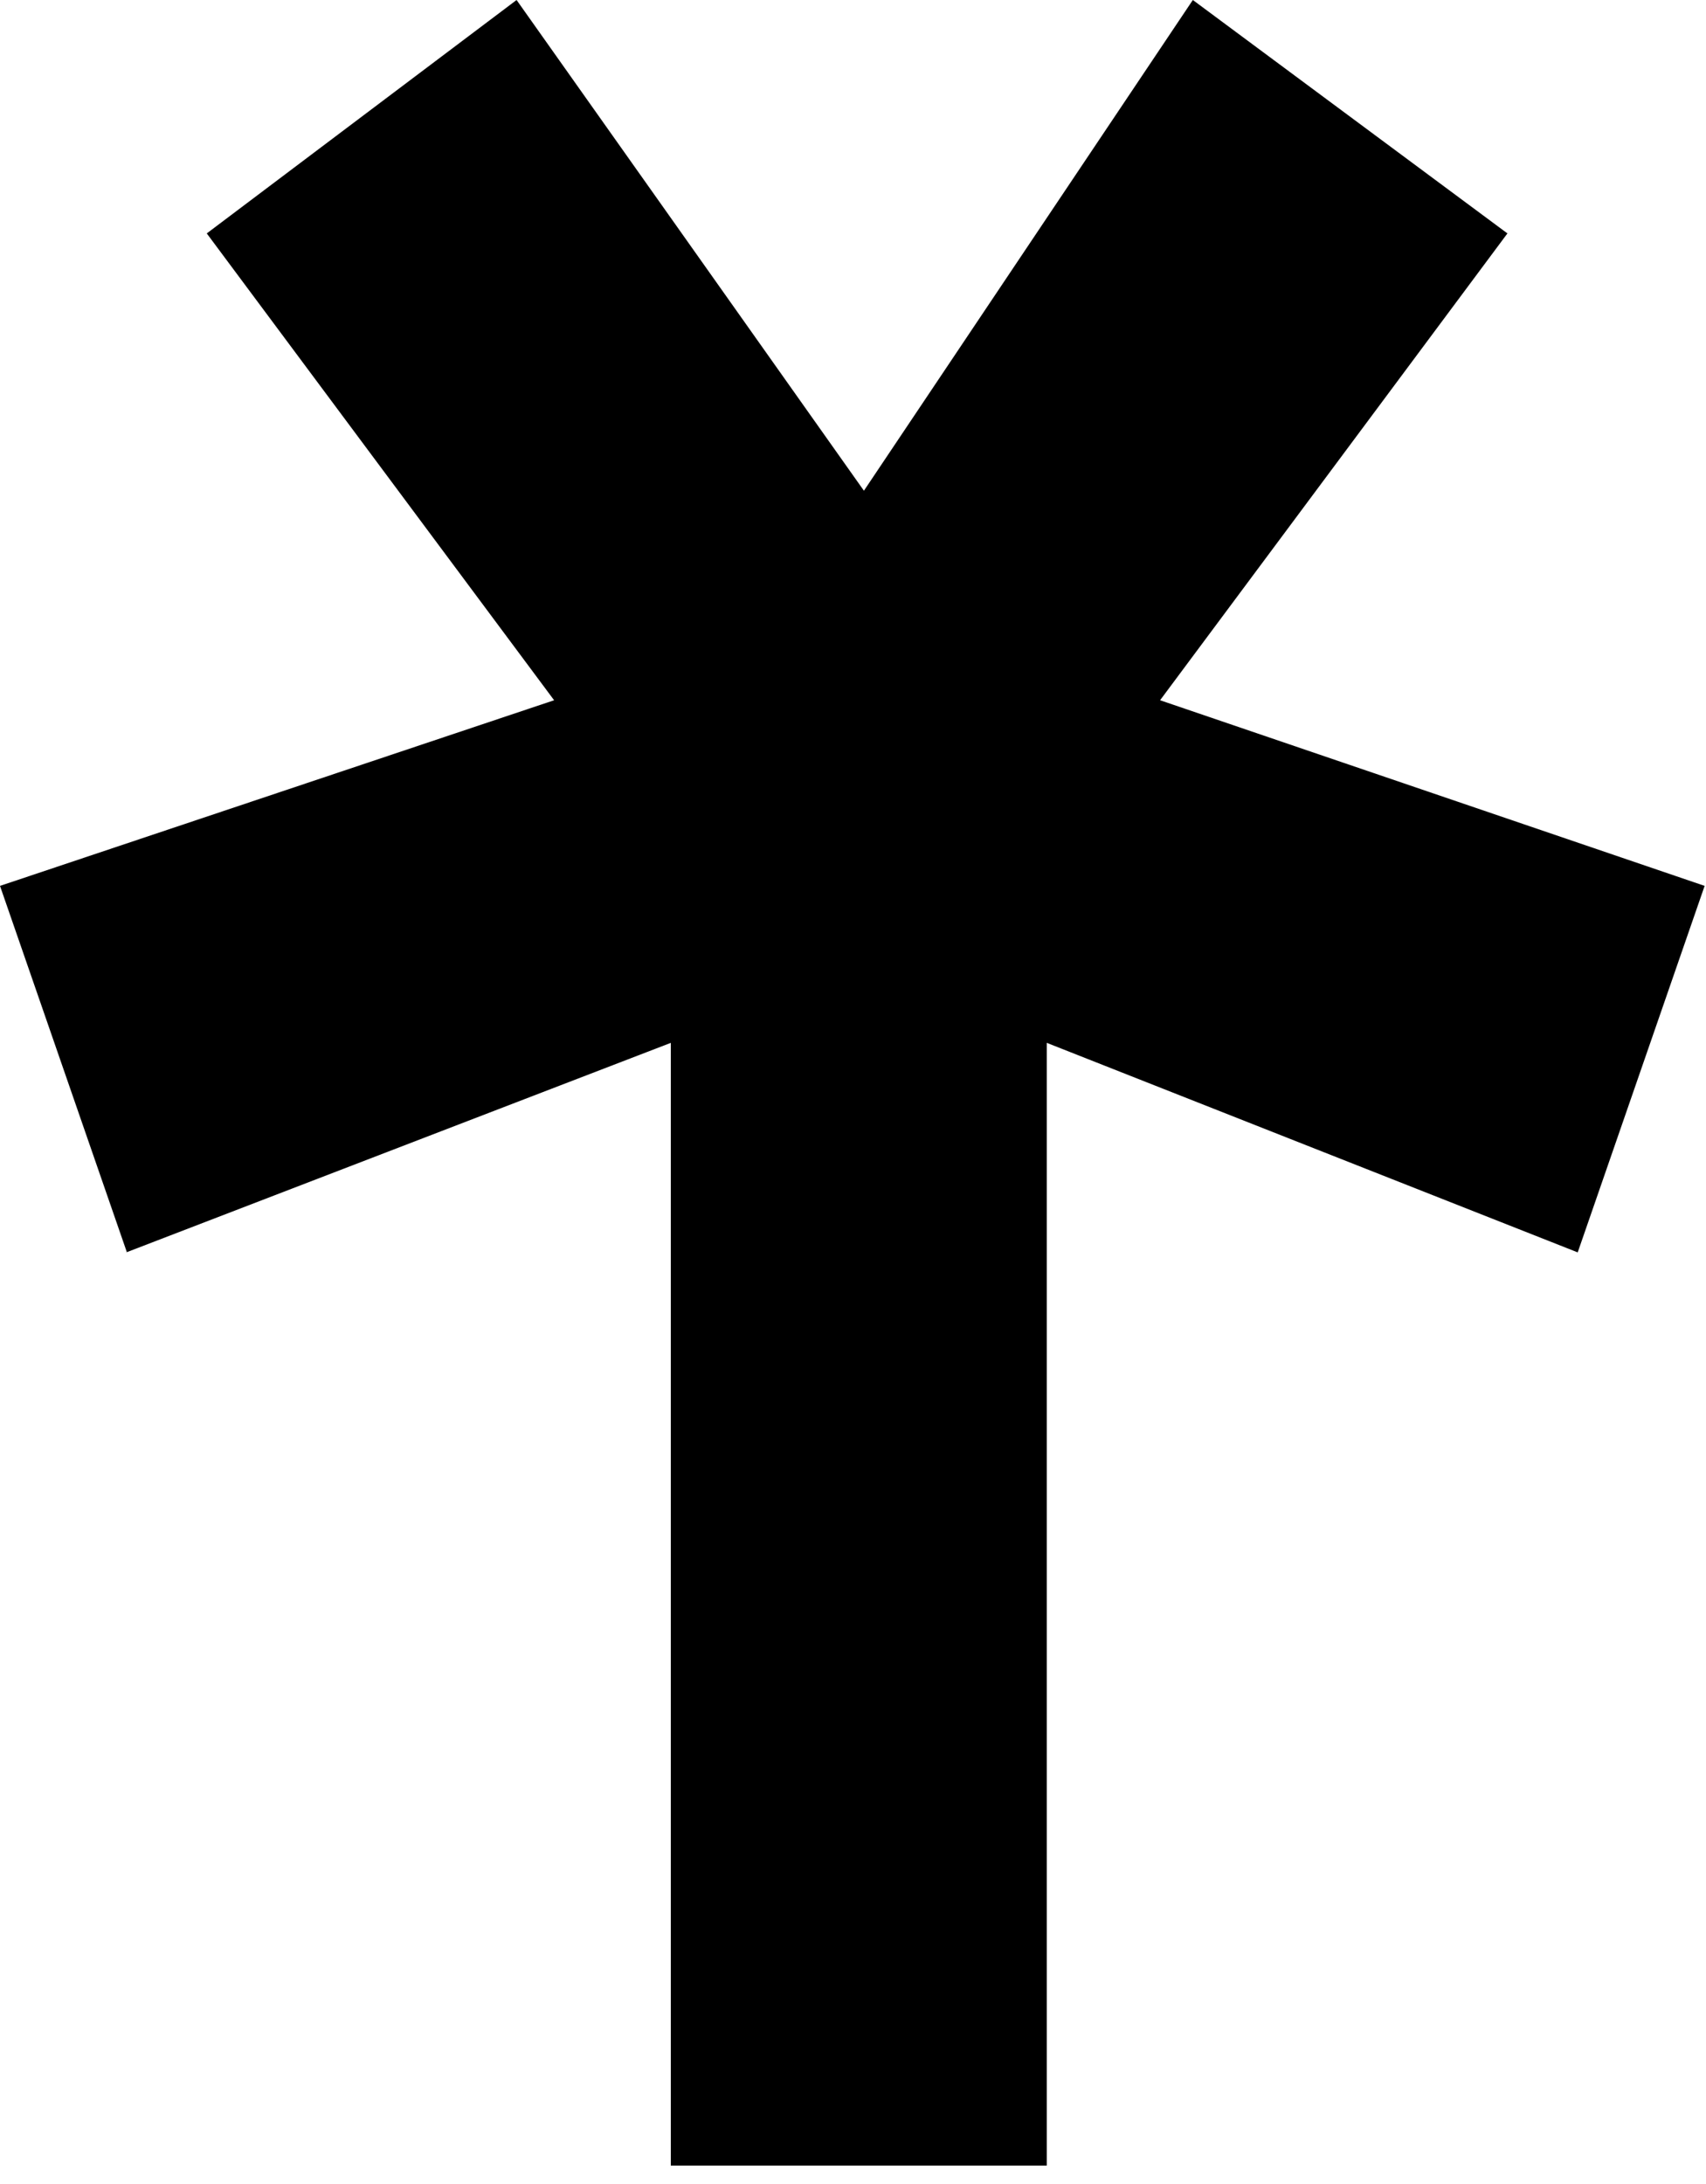
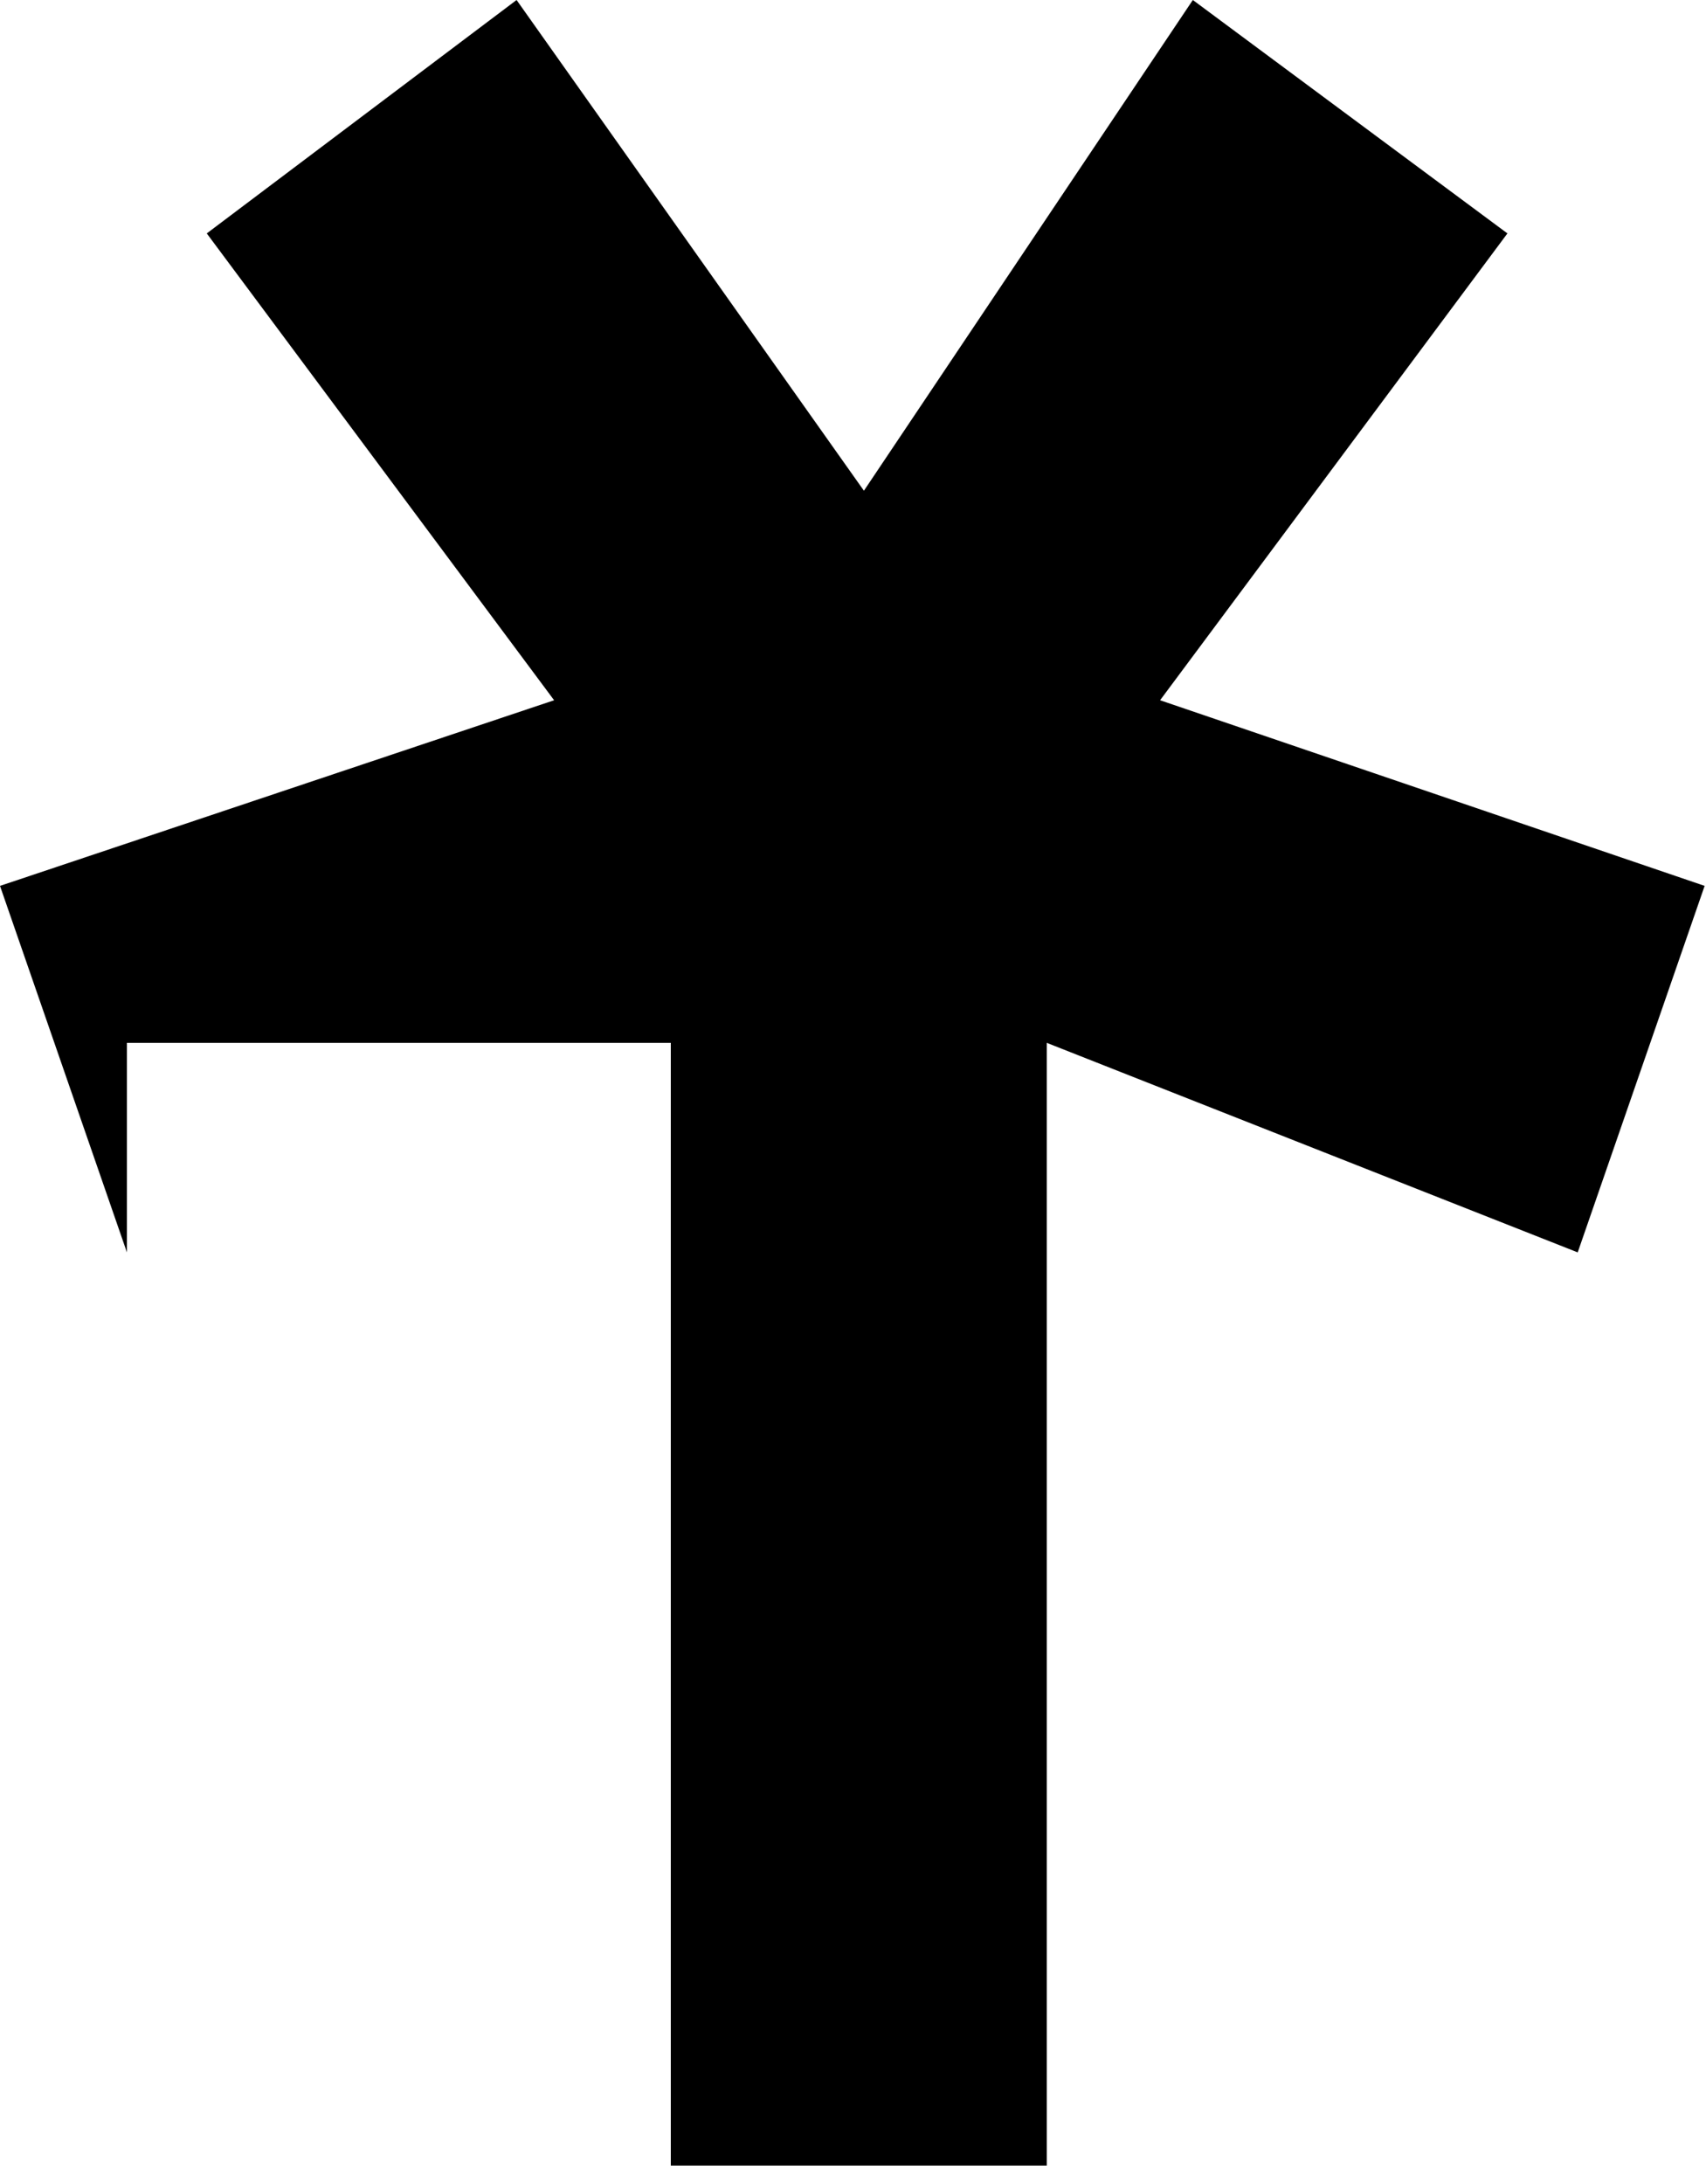
<svg xmlns="http://www.w3.org/2000/svg" fill="none" height="100%" overflow="visible" preserveAspectRatio="none" style="display: block;" viewBox="0 0 25 32" width="100%">
-   <path d="M1.86 18.35L0 12.98L8.12 10.26L3.03 3.42L7.57 0L12.66 7.19L17.48 0L22.09 3.42L17 10.26L24.98 12.98L23.12 18.35L15.34 15.28V31.73H9.83V15.28L1.85 18.35H1.86Z" fill="black" id="logo" />
+   <path d="M1.86 18.35L0 12.98L8.12 10.26L3.03 3.42L7.57 0L12.66 7.19L17.48 0L22.09 3.42L17 10.26L24.98 12.98L23.12 18.35L15.34 15.28V31.73H9.83V15.28H1.86Z" fill="black" id="logo" />
</svg>